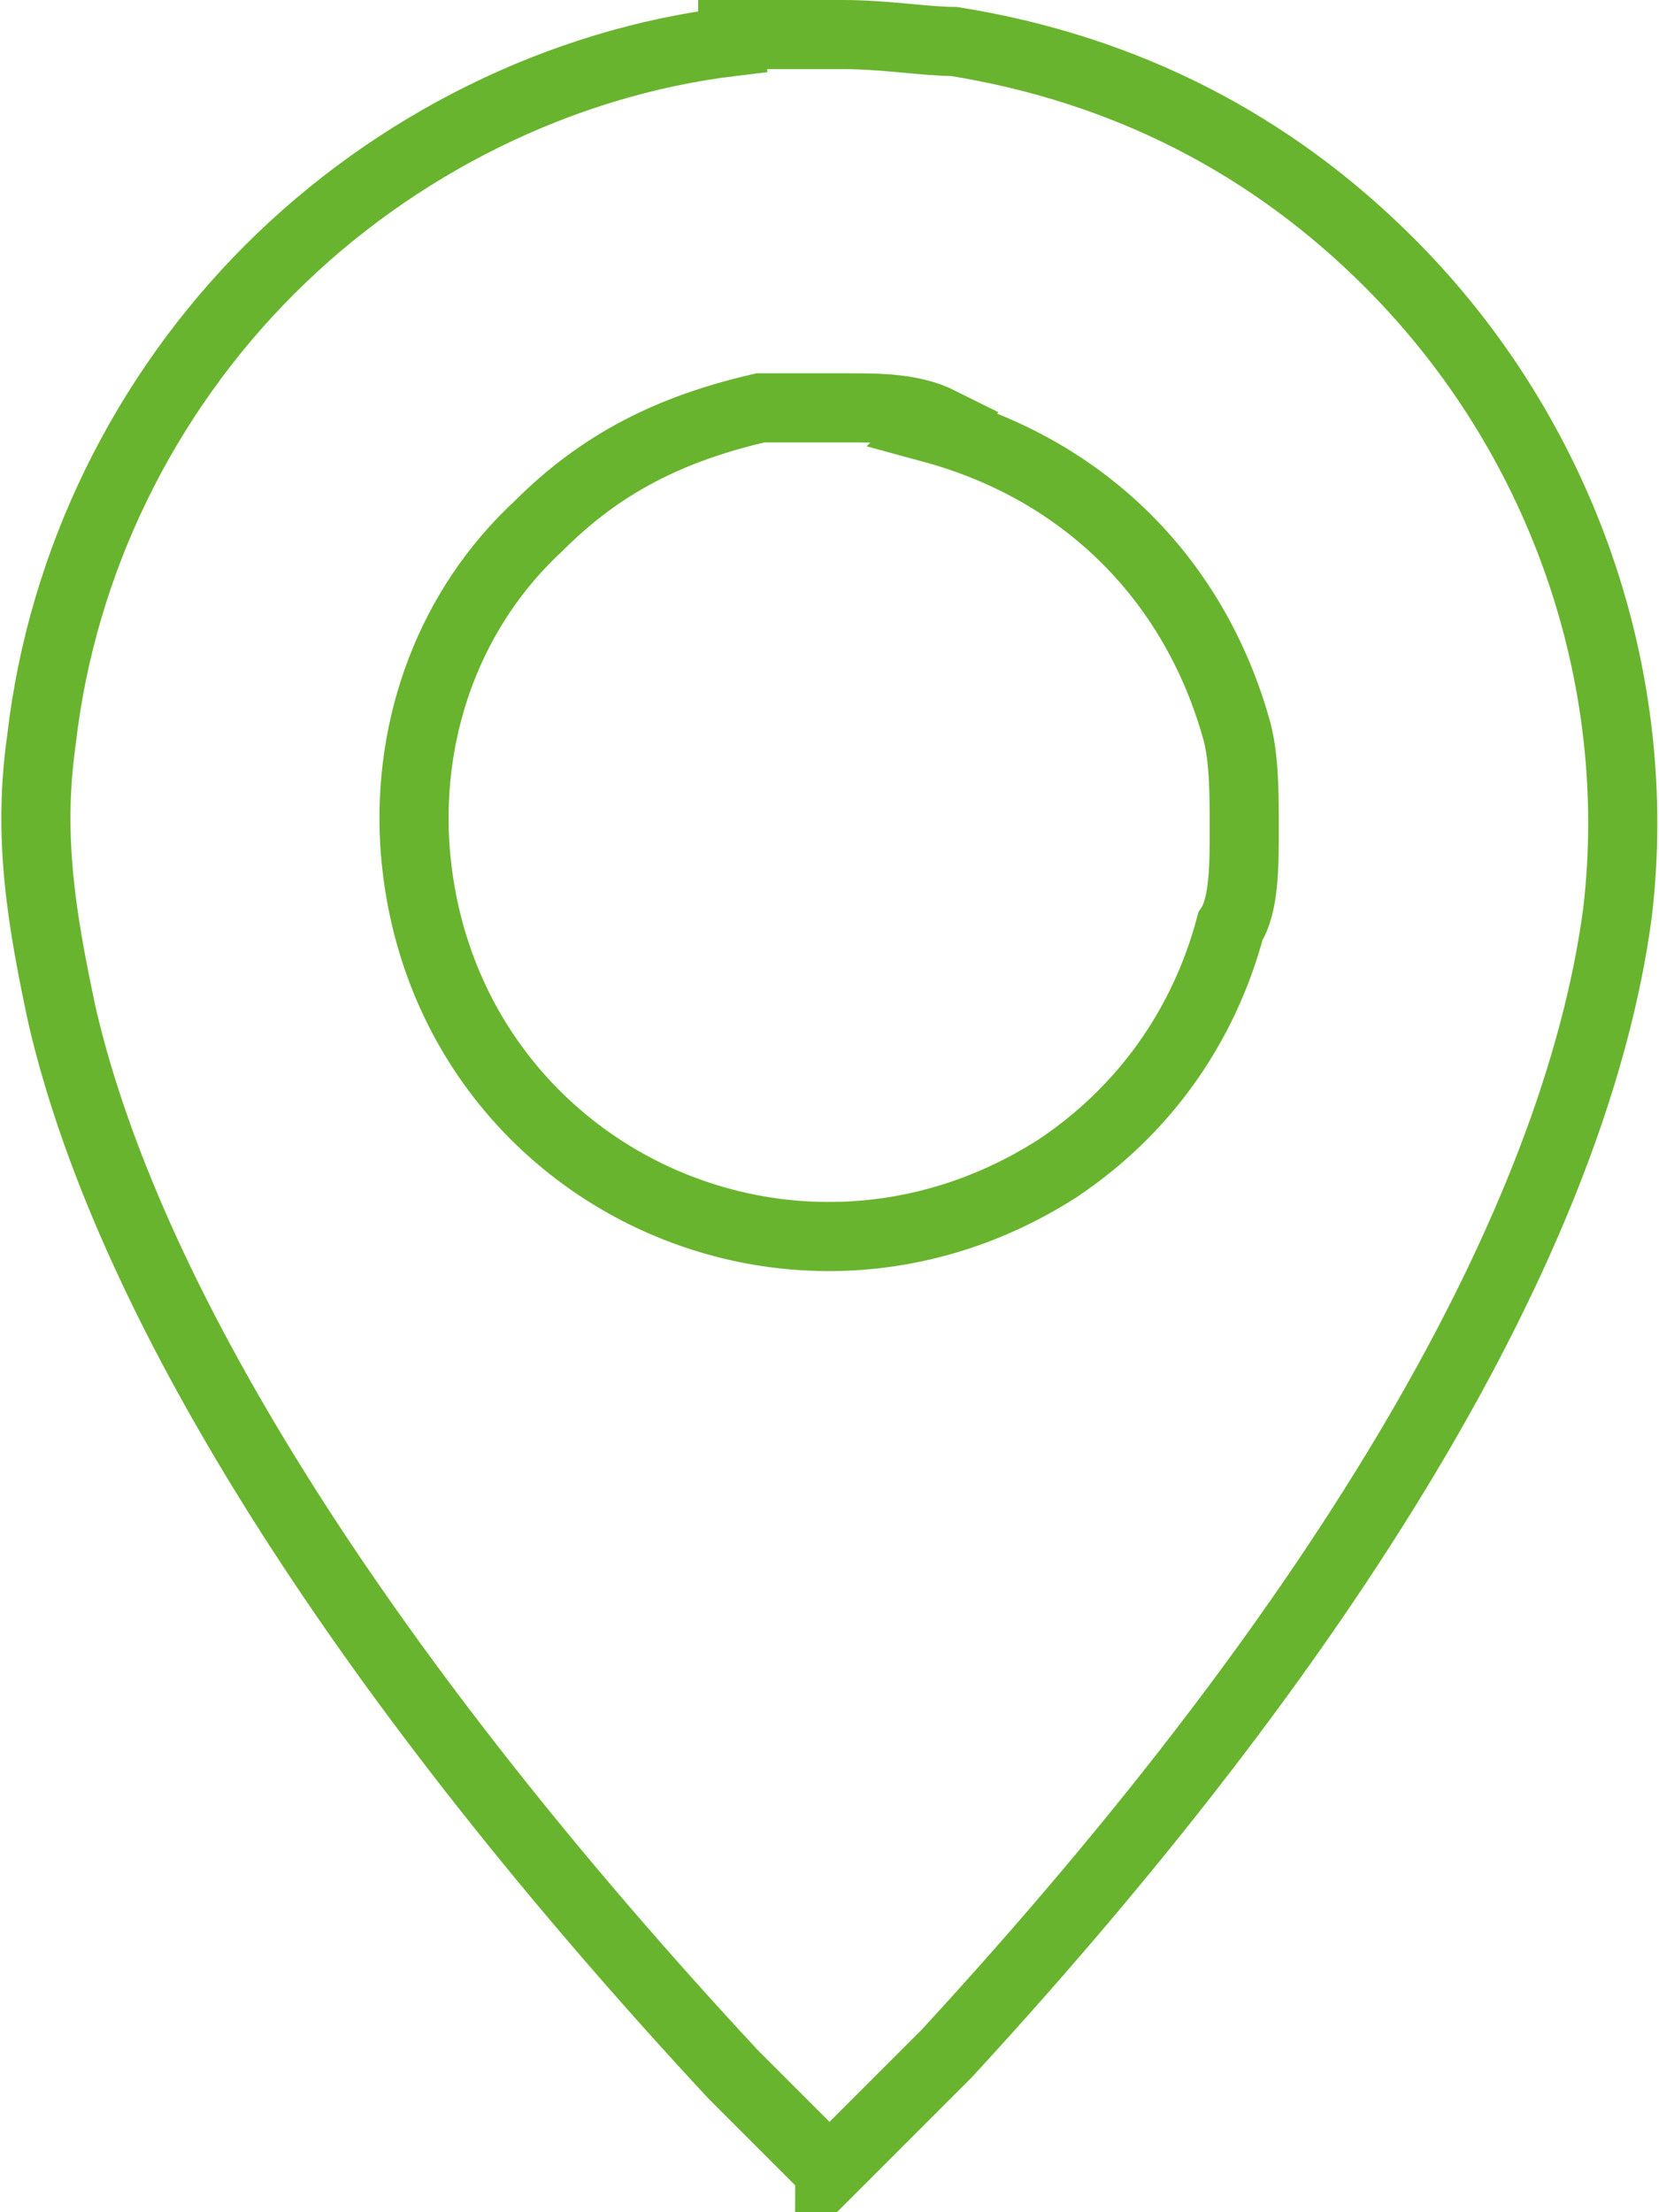
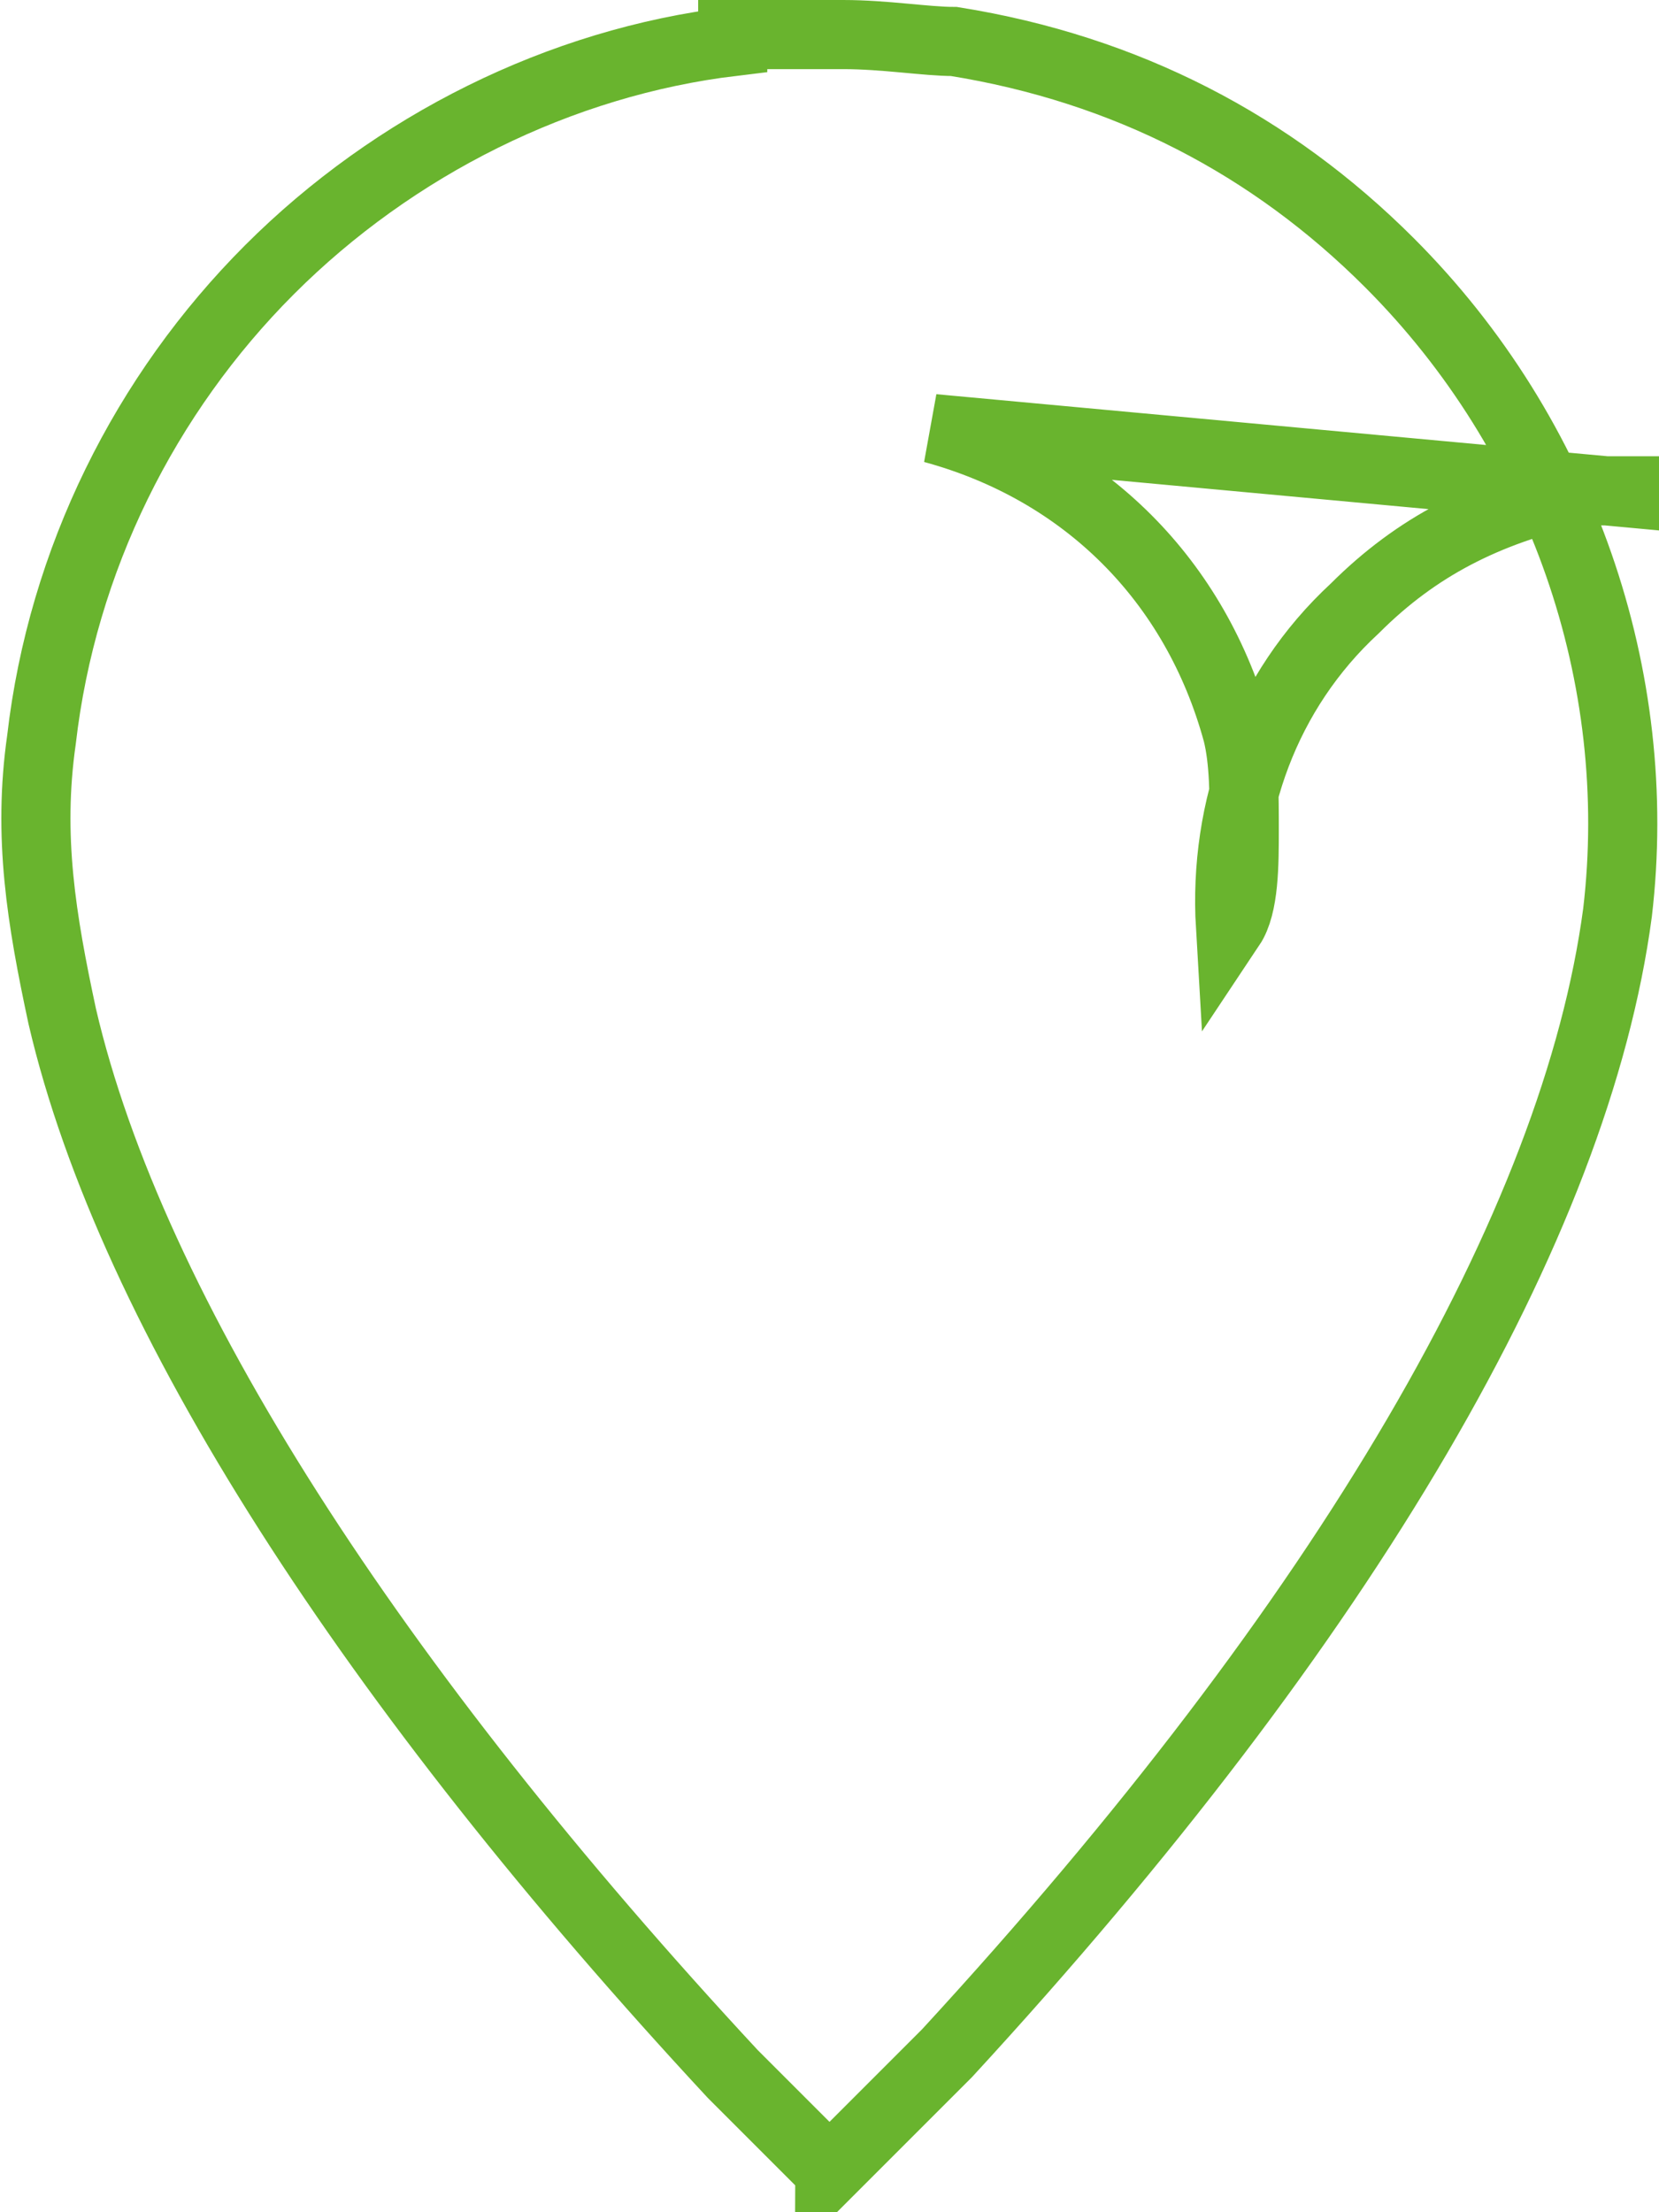
<svg xmlns="http://www.w3.org/2000/svg" id="Ebene_1" version="1.1" viewBox="0 0 24 32">
  <defs>
    <style>
      .st0 {
        fill: none;
        stroke: #69b42e;
      }
    </style>
  </defs>
-   <path class="st0" d="M10.6.6h0c-2.5.3-4.9,1.5-6.7,3.3-1.8,1.8-3,4.2-3.3,6.8-.2,1.4,0,2.6.3,4,1,4.3,4.5,9.7,9.7,15.3.7.7,1.1,1.1,1.3,1.3,0,0,.1,0,.1.1,0,0,.1-.1.2-.2.3-.3.7-.7,1.5-1.5,5.8-6.3,9.1-12,9.7-16.5.4-3.4-.8-6.9-3.3-9.4-1.7-1.7-3.8-2.8-6.3-3.2h0c-.4,0-1-.1-1.6-.1-.6,0-1.2,0-1.6,0ZM12.1,31.5s0,0,0,0c0,0,0,0,0,0ZM13.5,6.2h0c2.2.6,3.8,2.2,4.4,4.4h0c.1.4.1.9.1,1.4,0,.5,0,1.1-.2,1.4h0c-.4,1.5-1.3,2.7-2.5,3.5-3.9,2.5-9,0-9.3-4.7h0c-.1-1.7.5-3.4,1.8-4.6h0c.9-.9,1.9-1.4,3.2-1.7.3,0,.8,0,1.3,0,.4,0,.9,0,1.3.2Z" />
+   <path class="st0" d="M10.6.6h0c-2.5.3-4.9,1.5-6.7,3.3-1.8,1.8-3,4.2-3.3,6.8-.2,1.4,0,2.6.3,4,1,4.3,4.5,9.7,9.7,15.3.7.7,1.1,1.1,1.3,1.3,0,0,.1,0,.1.1,0,0,.1-.1.2-.2.3-.3.7-.7,1.5-1.5,5.8-6.3,9.1-12,9.7-16.5.4-3.4-.8-6.9-3.3-9.4-1.7-1.7-3.8-2.8-6.3-3.2h0c-.4,0-1-.1-1.6-.1-.6,0-1.2,0-1.6,0ZM12.1,31.5s0,0,0,0c0,0,0,0,0,0ZM13.5,6.2h0c2.2.6,3.8,2.2,4.4,4.4h0c.1.4.1.9.1,1.4,0,.5,0,1.1-.2,1.4h0h0c-.1-1.7.5-3.4,1.8-4.6h0c.9-.9,1.9-1.4,3.2-1.7.3,0,.8,0,1.3,0,.4,0,.9,0,1.3.2Z" />
</svg>